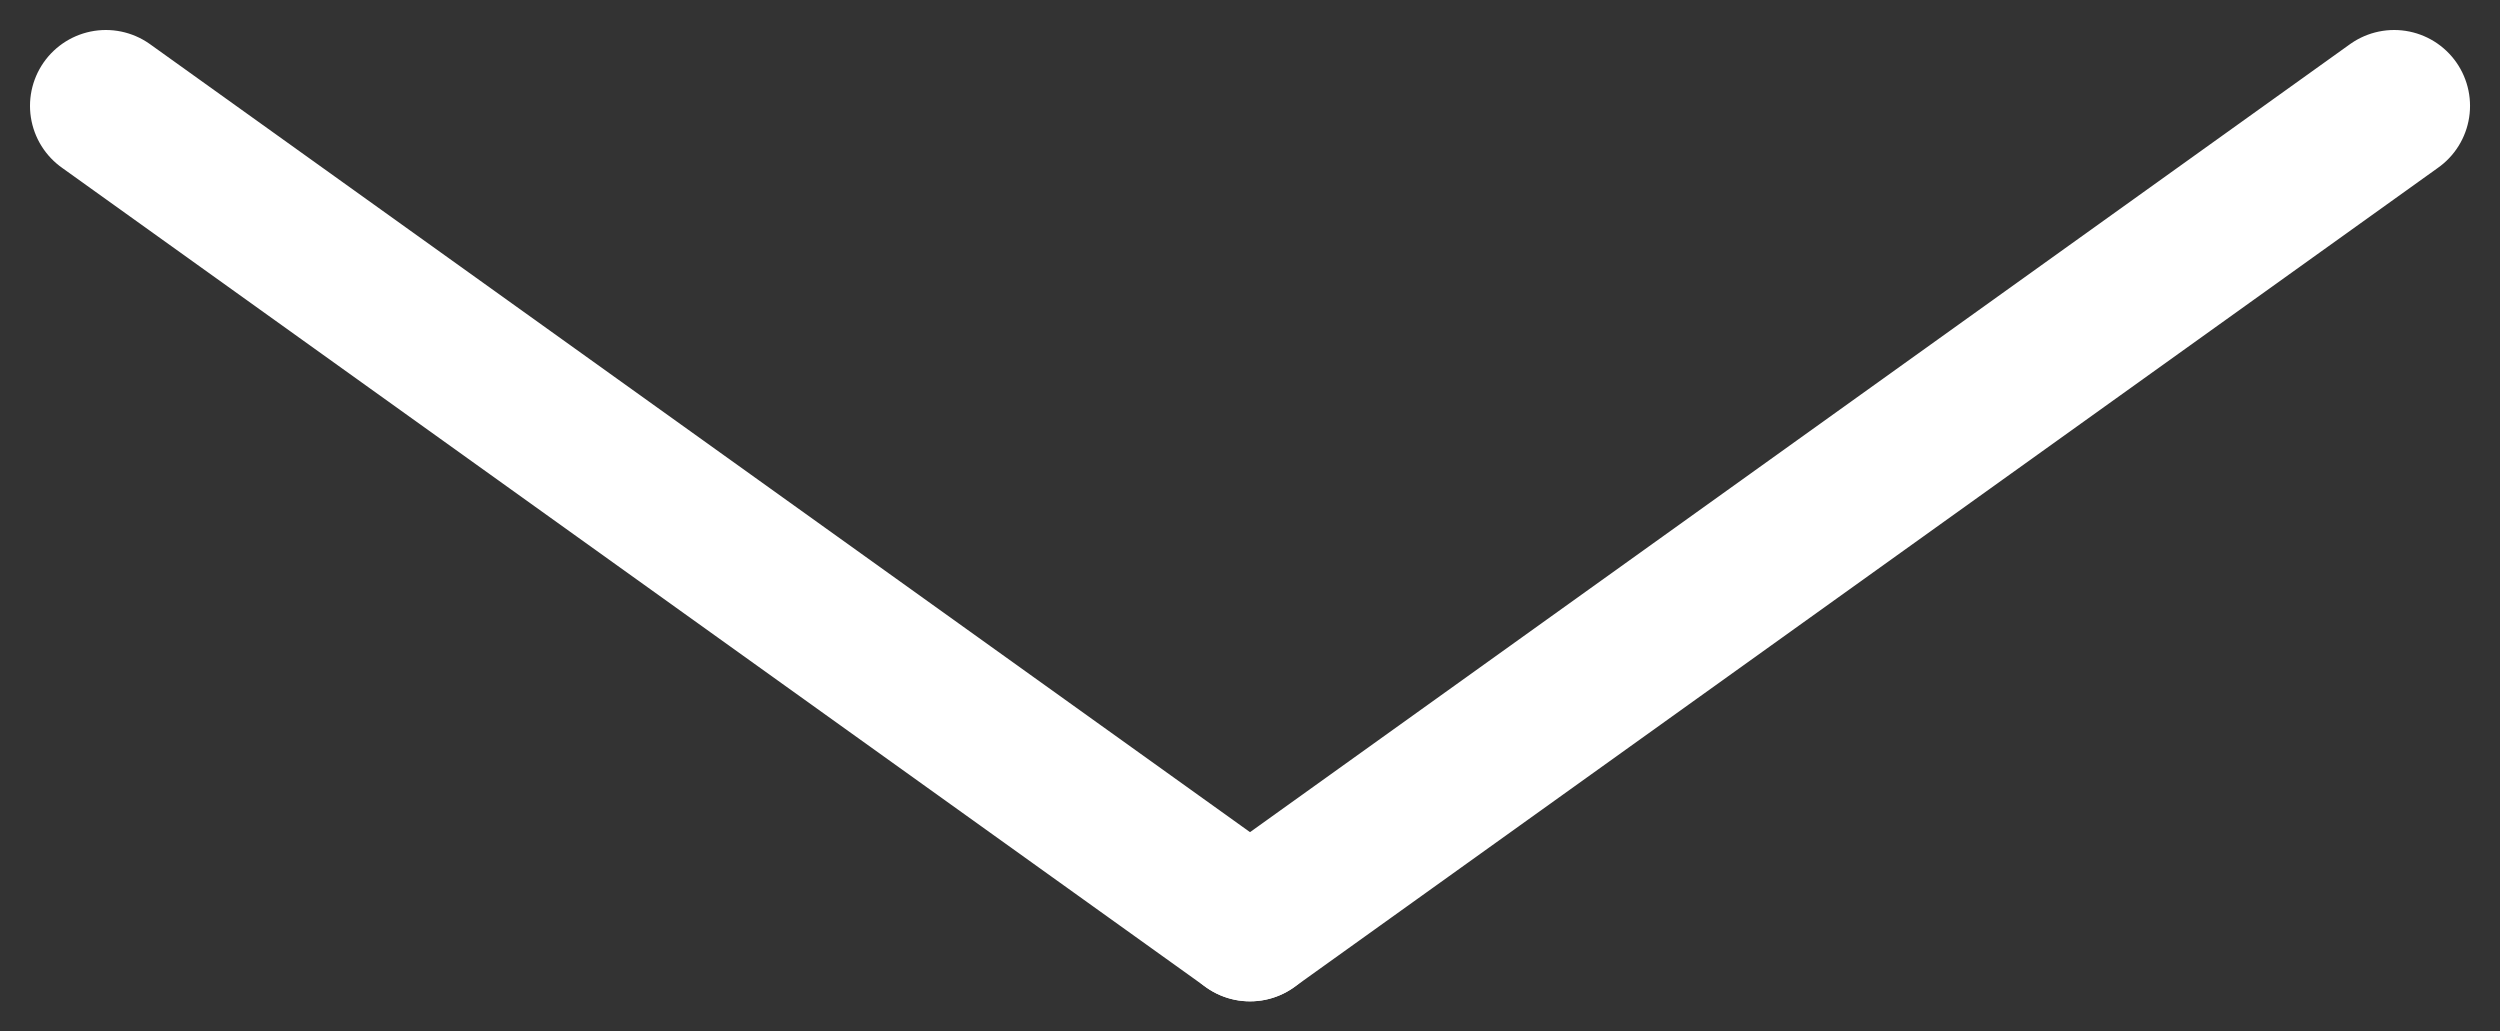
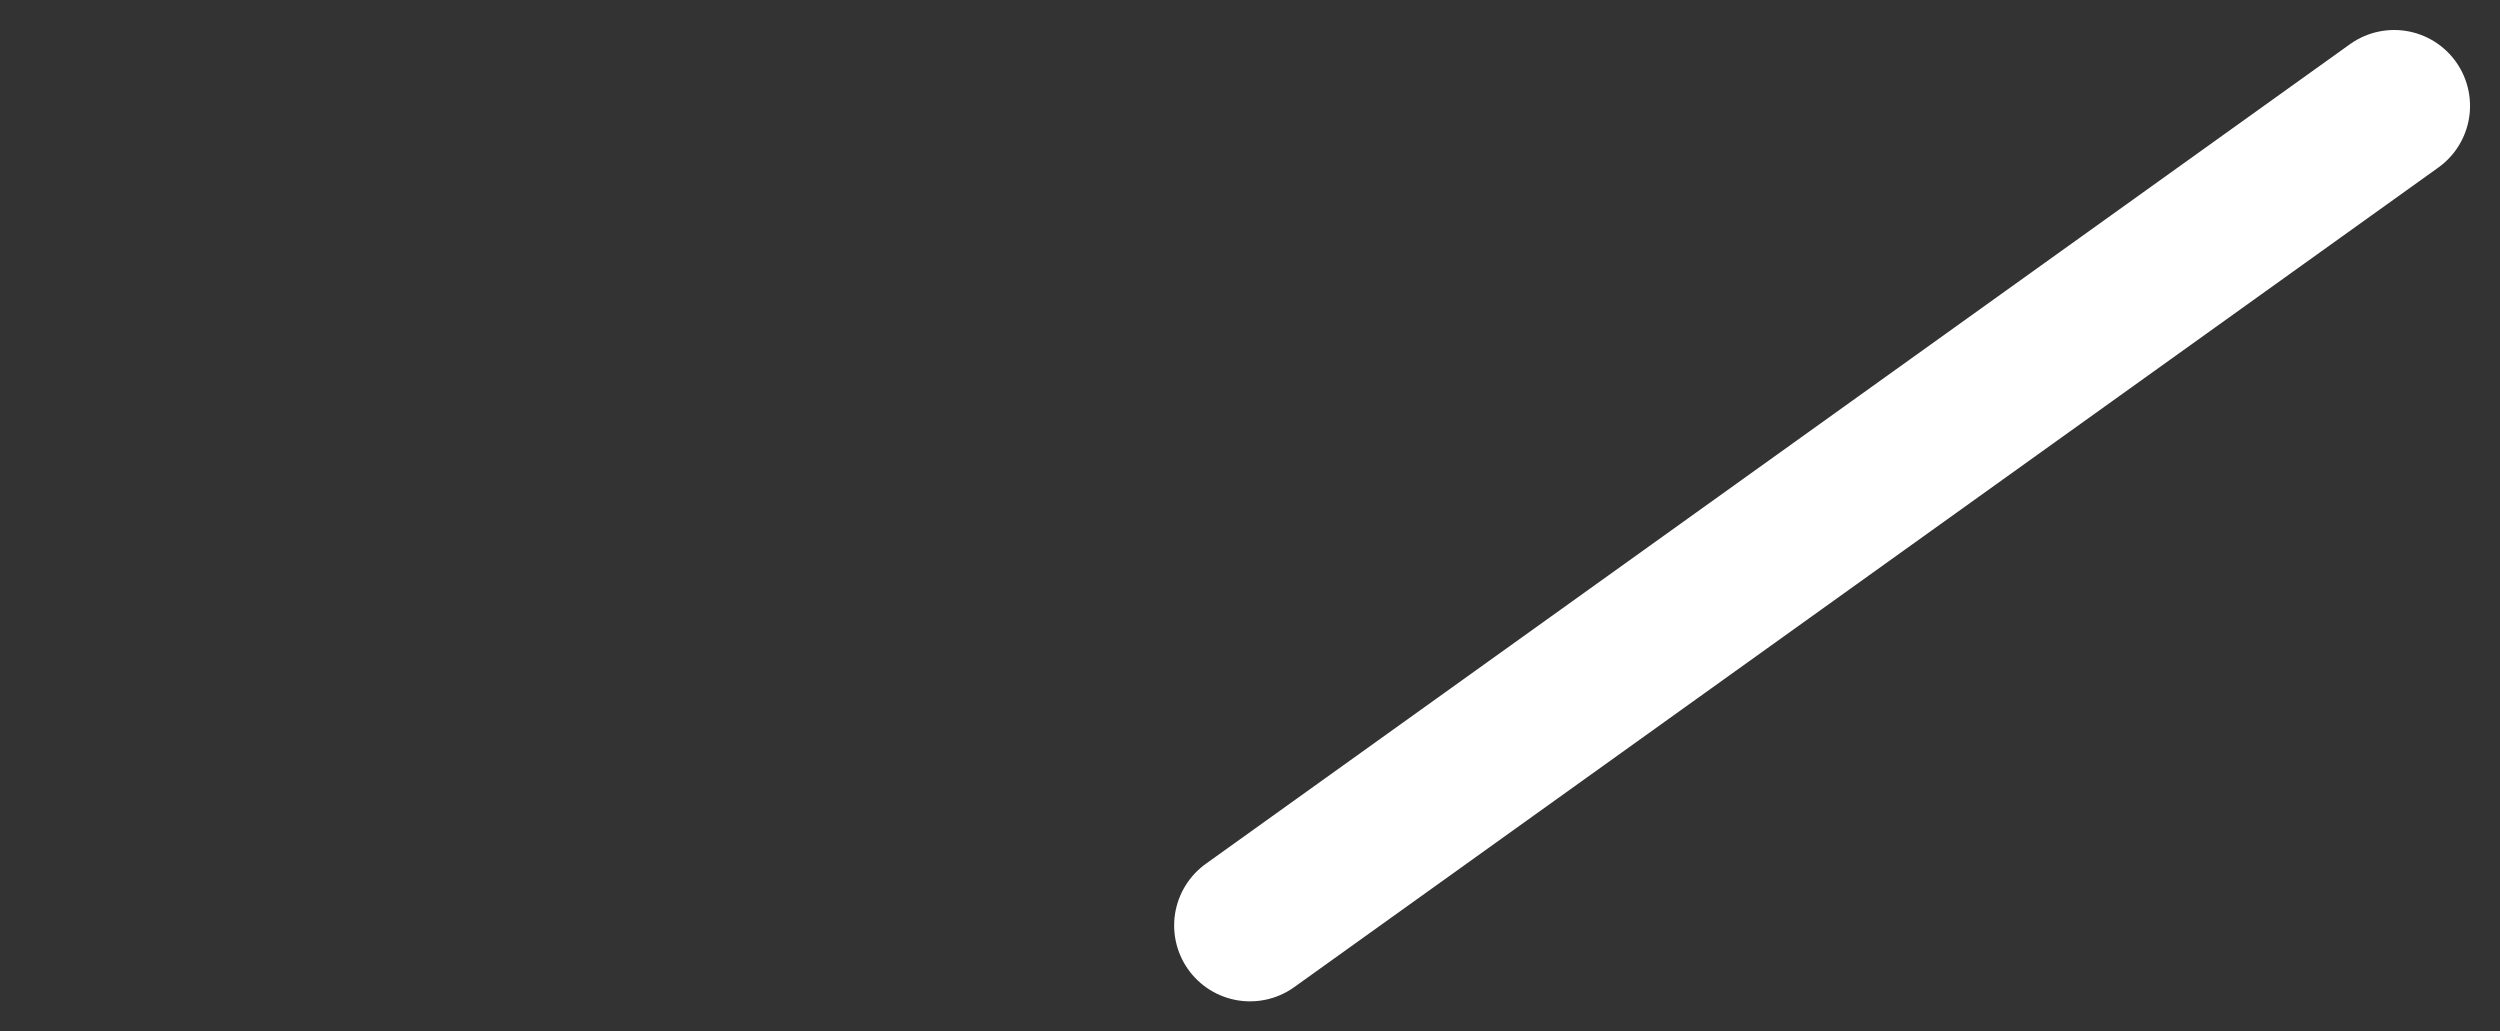
<svg xmlns="http://www.w3.org/2000/svg" width="98.855" height="40.781" viewBox="0 0 98.855 40.781">
  <rect x="0" y="0" width="98.855" height="40.781" fill="#333333" stroke="none" />
  <g id="Pfeil" transform="translate(-880.314 -983.314)">
    <line id="Linie_1" data-name="Linie 1" y1="32.409" x2="45.242" transform="translate(929.742 987.5)" fill="none" stroke="#fff" stroke-linecap="round" stroke-width="6" />
-     <line id="Linie_2" data-name="Linie 2" x1="45.242" y1="32.409" transform="translate(884.5 987.5)" fill="none" stroke="#fff" stroke-linecap="round" stroke-width="6" />
  </g>
</svg>